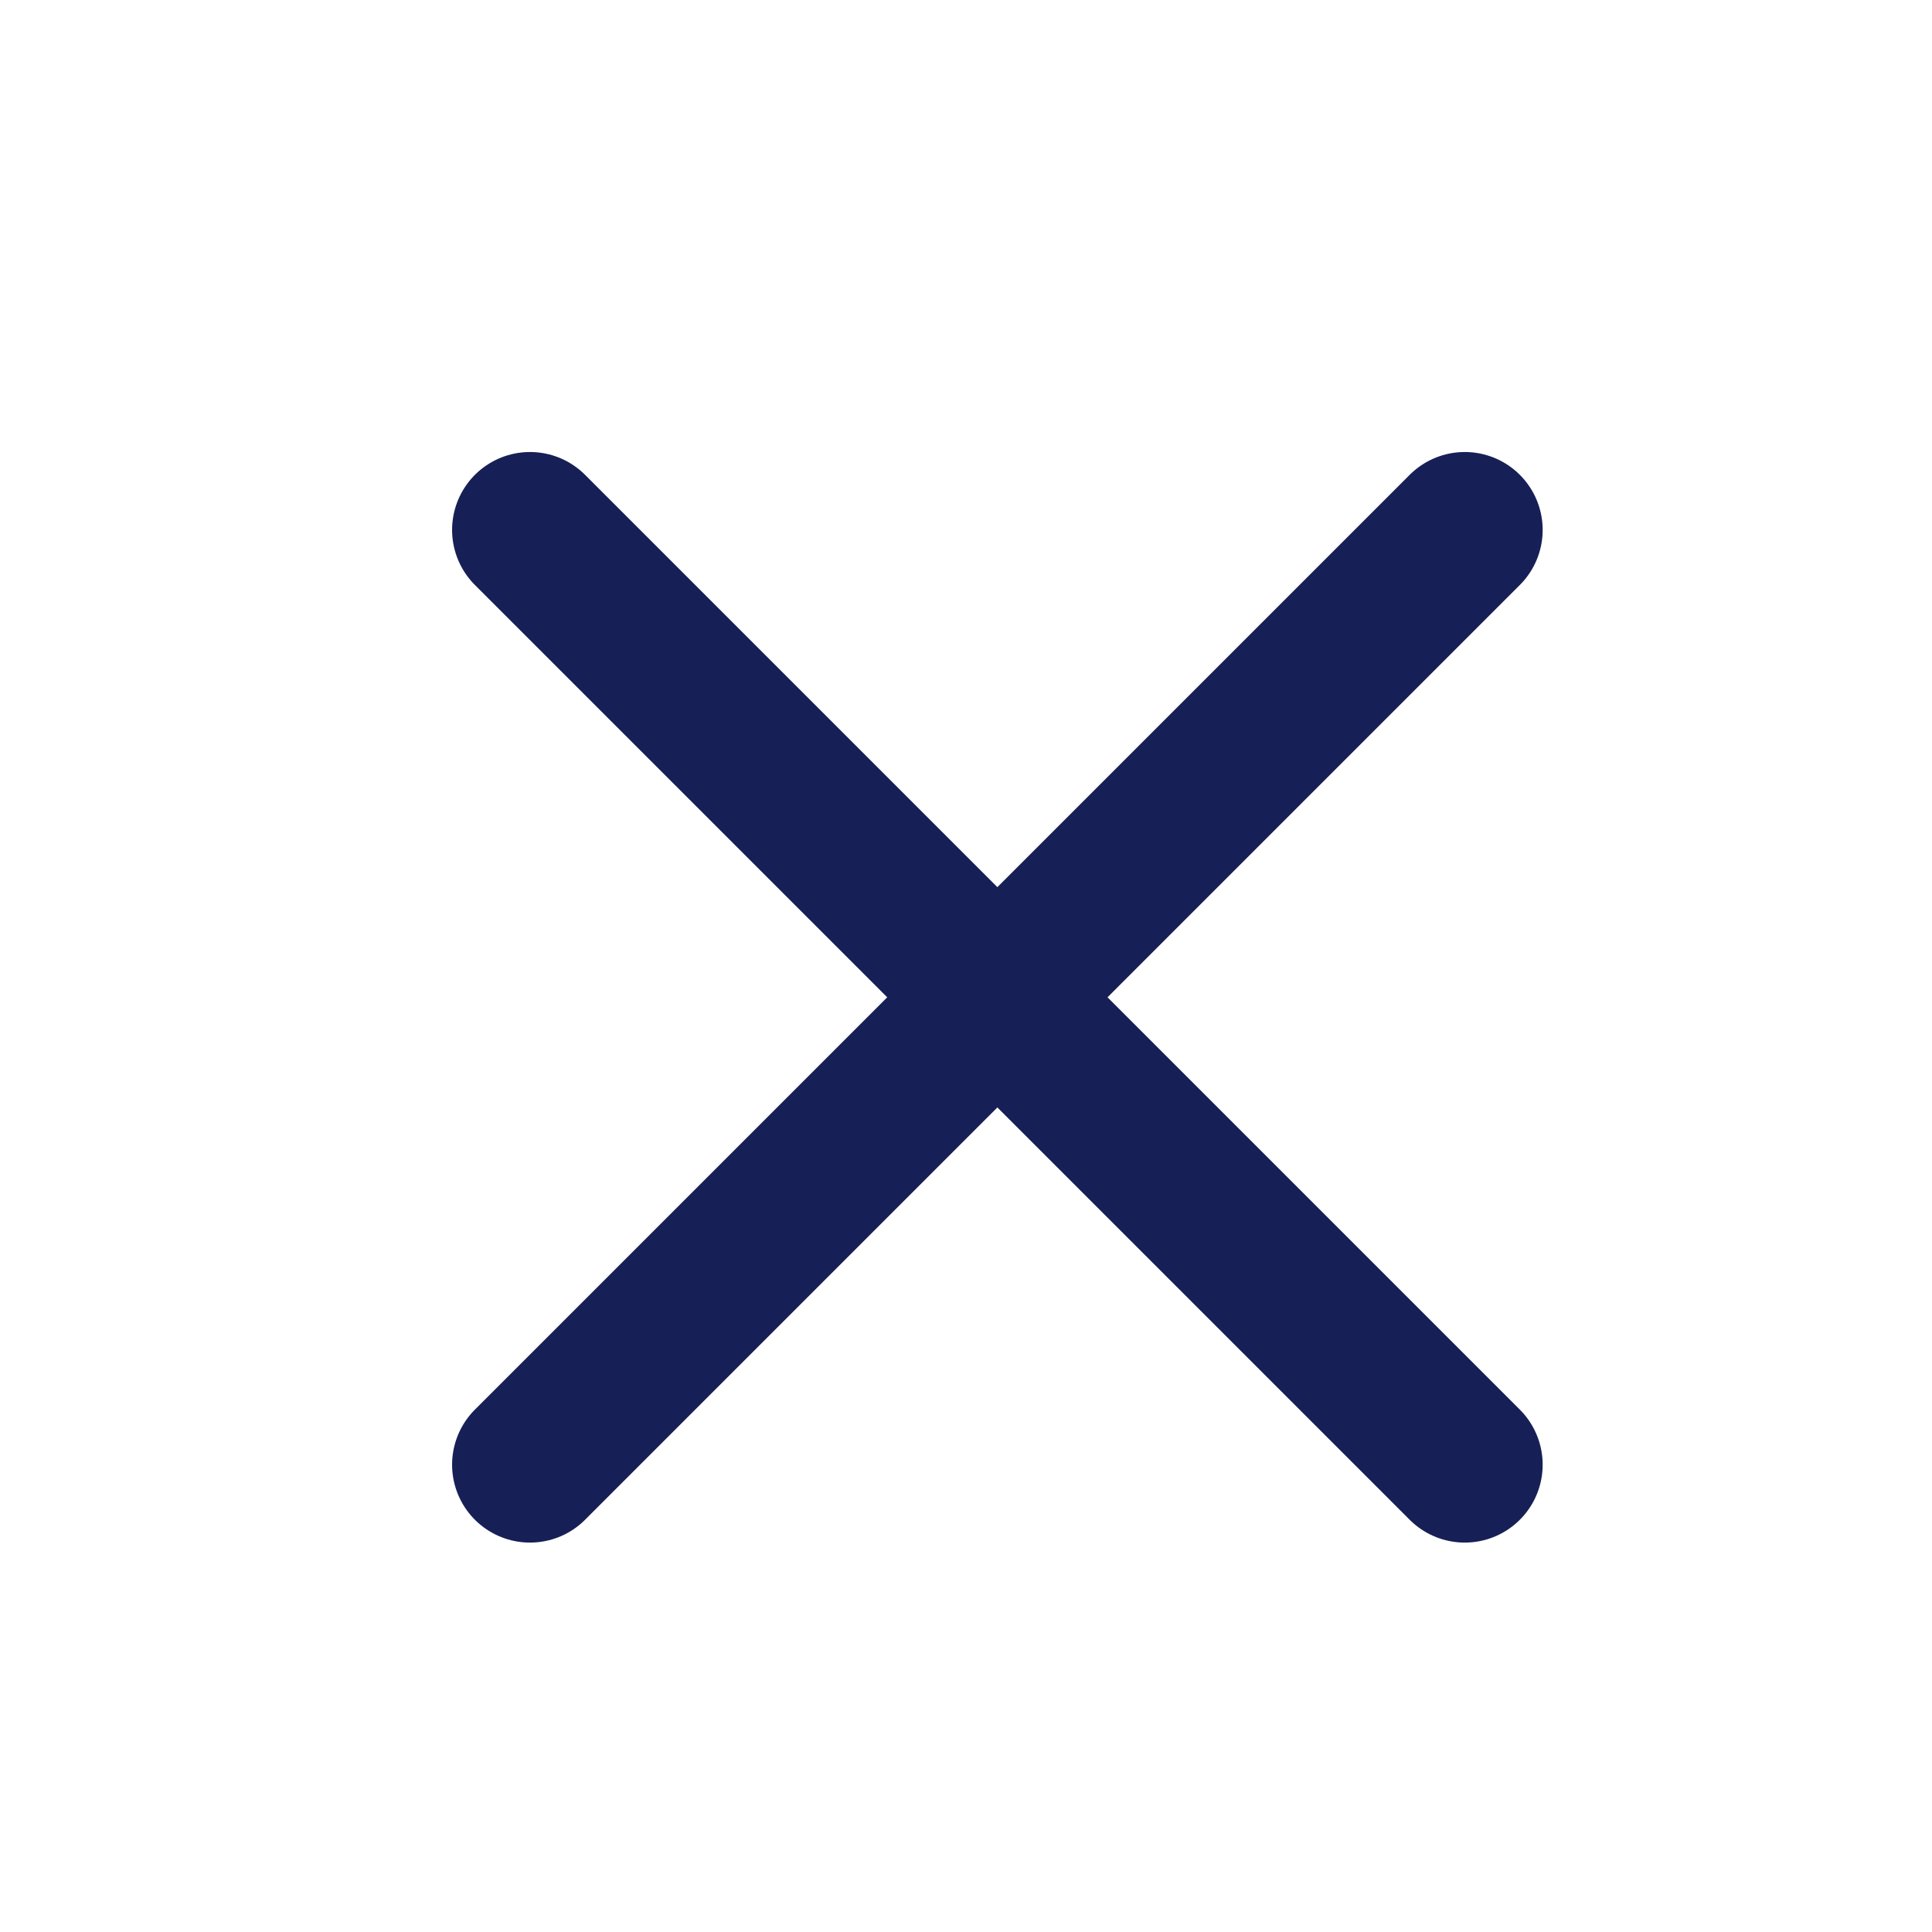
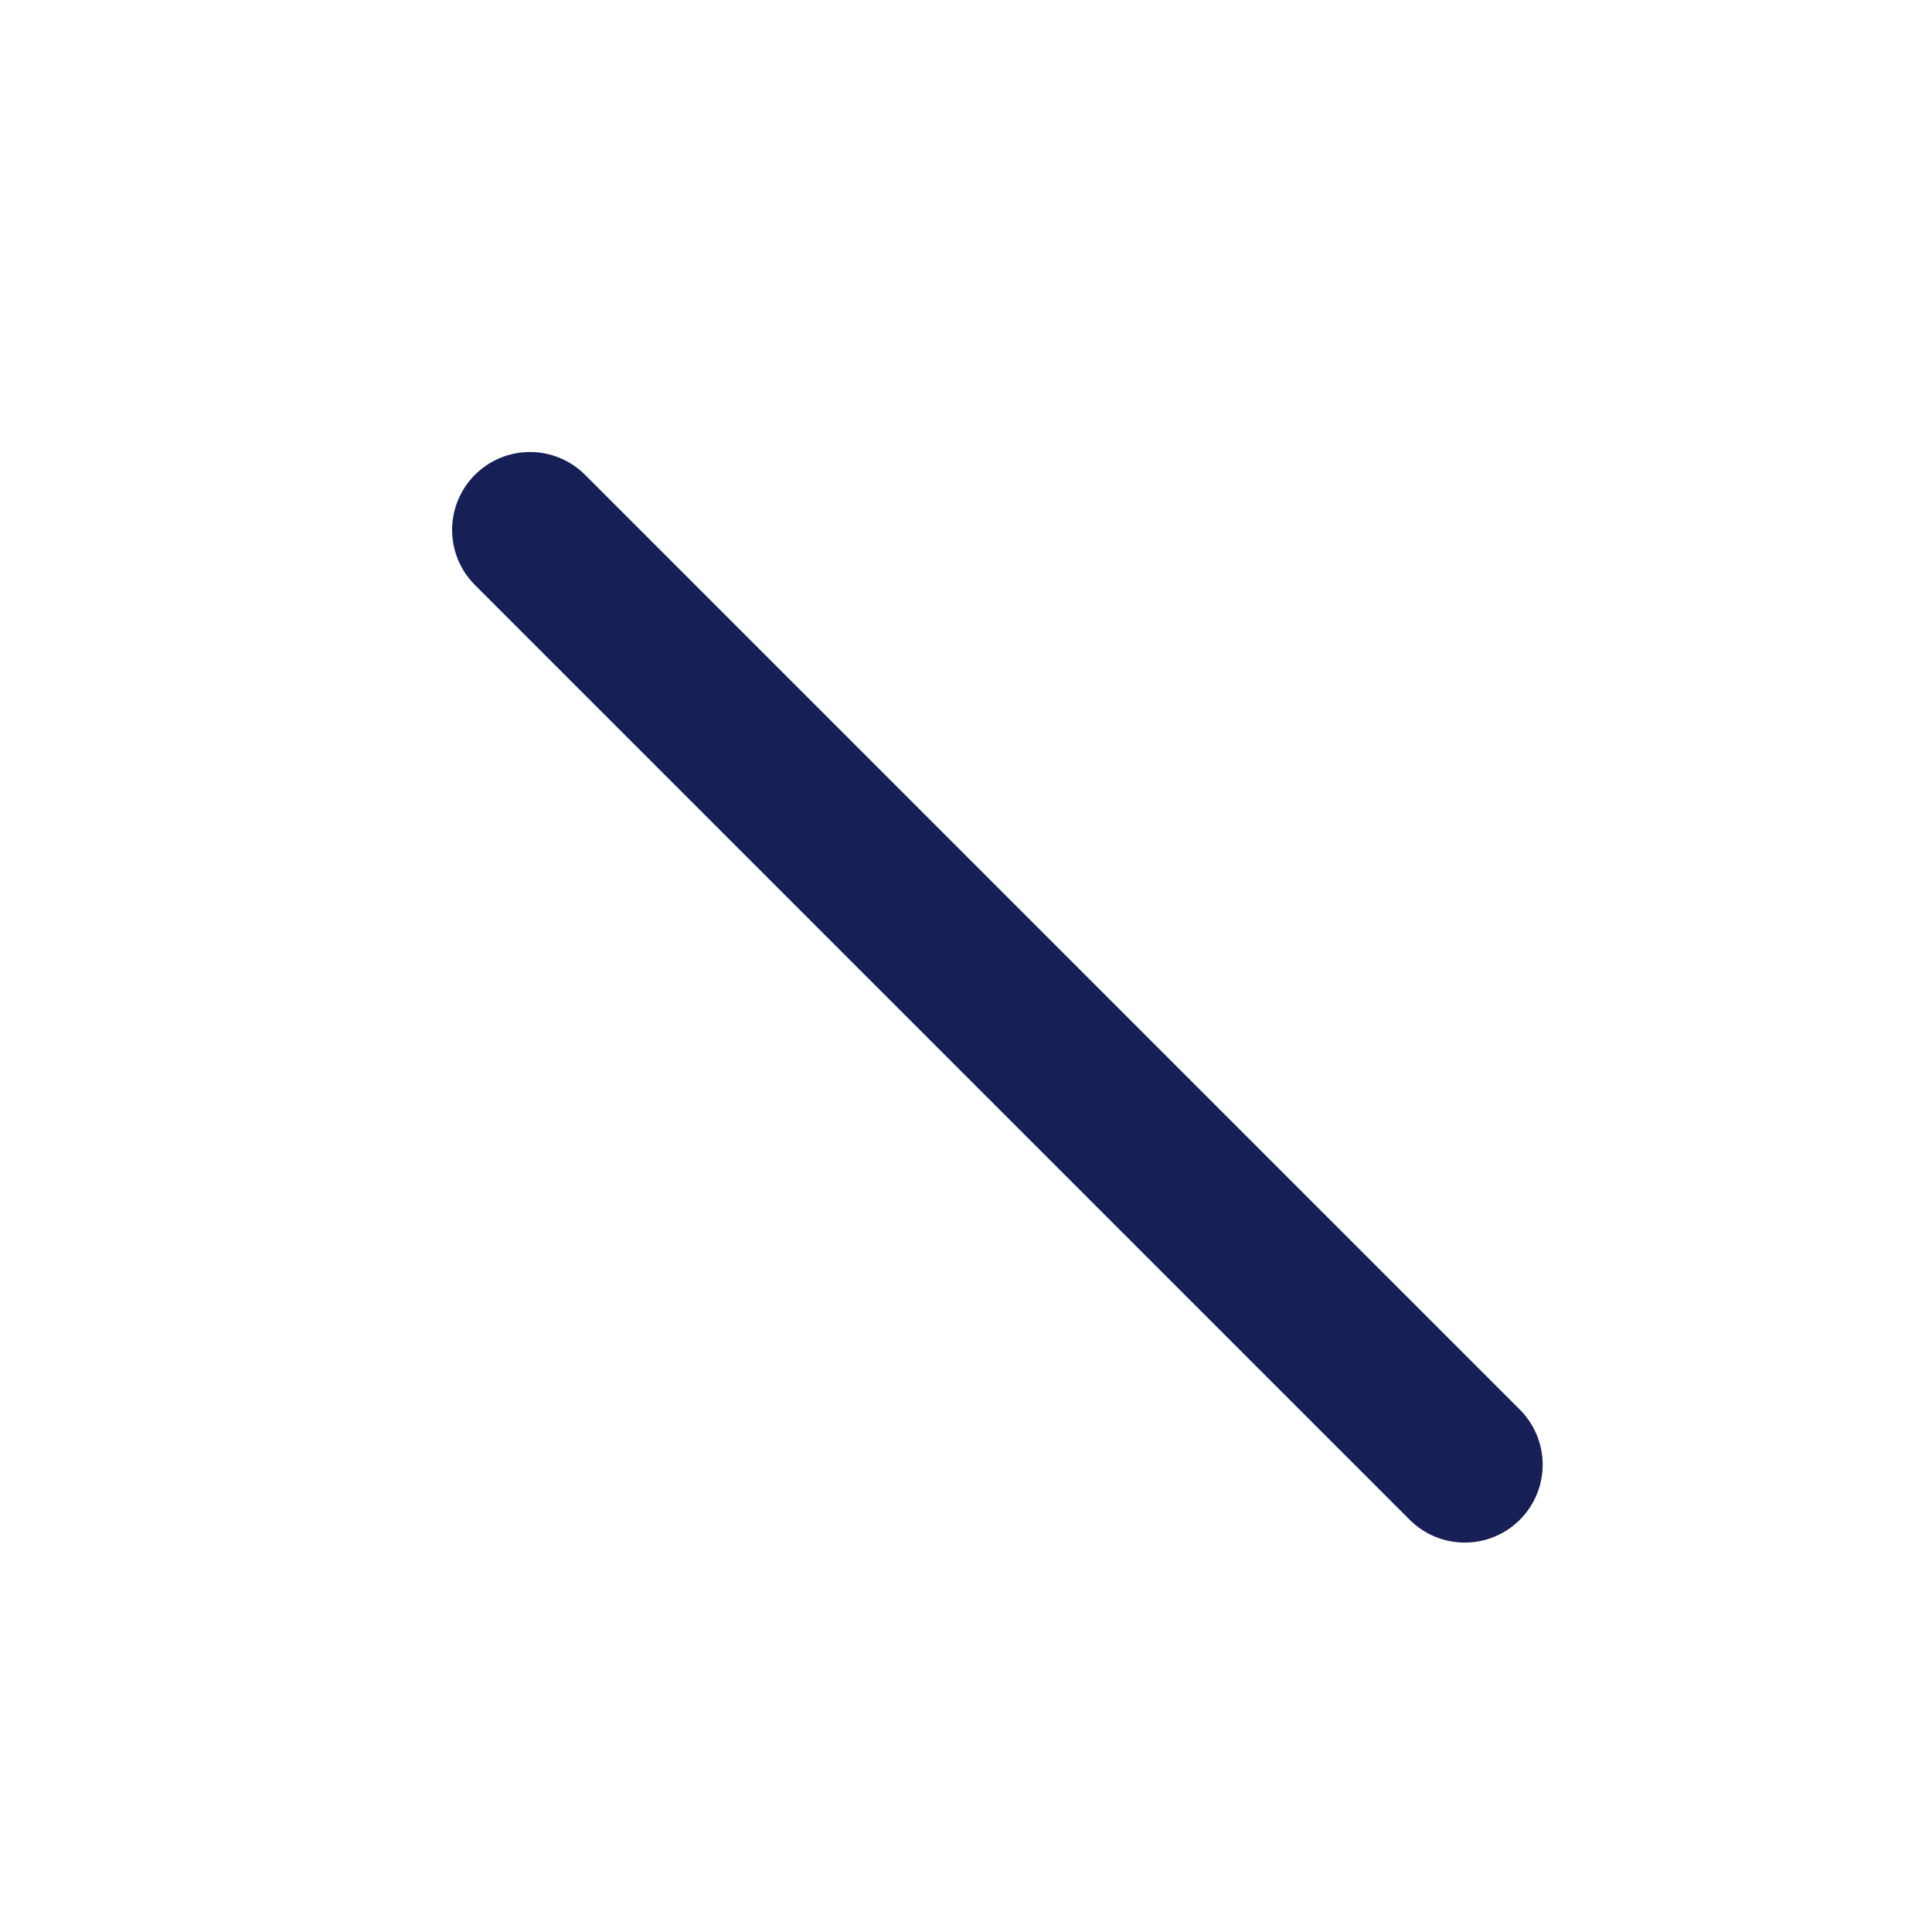
<svg xmlns="http://www.w3.org/2000/svg" width="25" height="25" viewBox="0 0 25 25" fill="none">
-   <path d="M18.954 6.857L6.858 18.953" stroke="#162056" stroke-width="2.016" stroke-linecap="round" stroke-linejoin="round" />
  <path d="M6.858 6.857L18.954 18.953" stroke="#162056" stroke-width="2.016" stroke-linecap="round" stroke-linejoin="round" />
</svg>